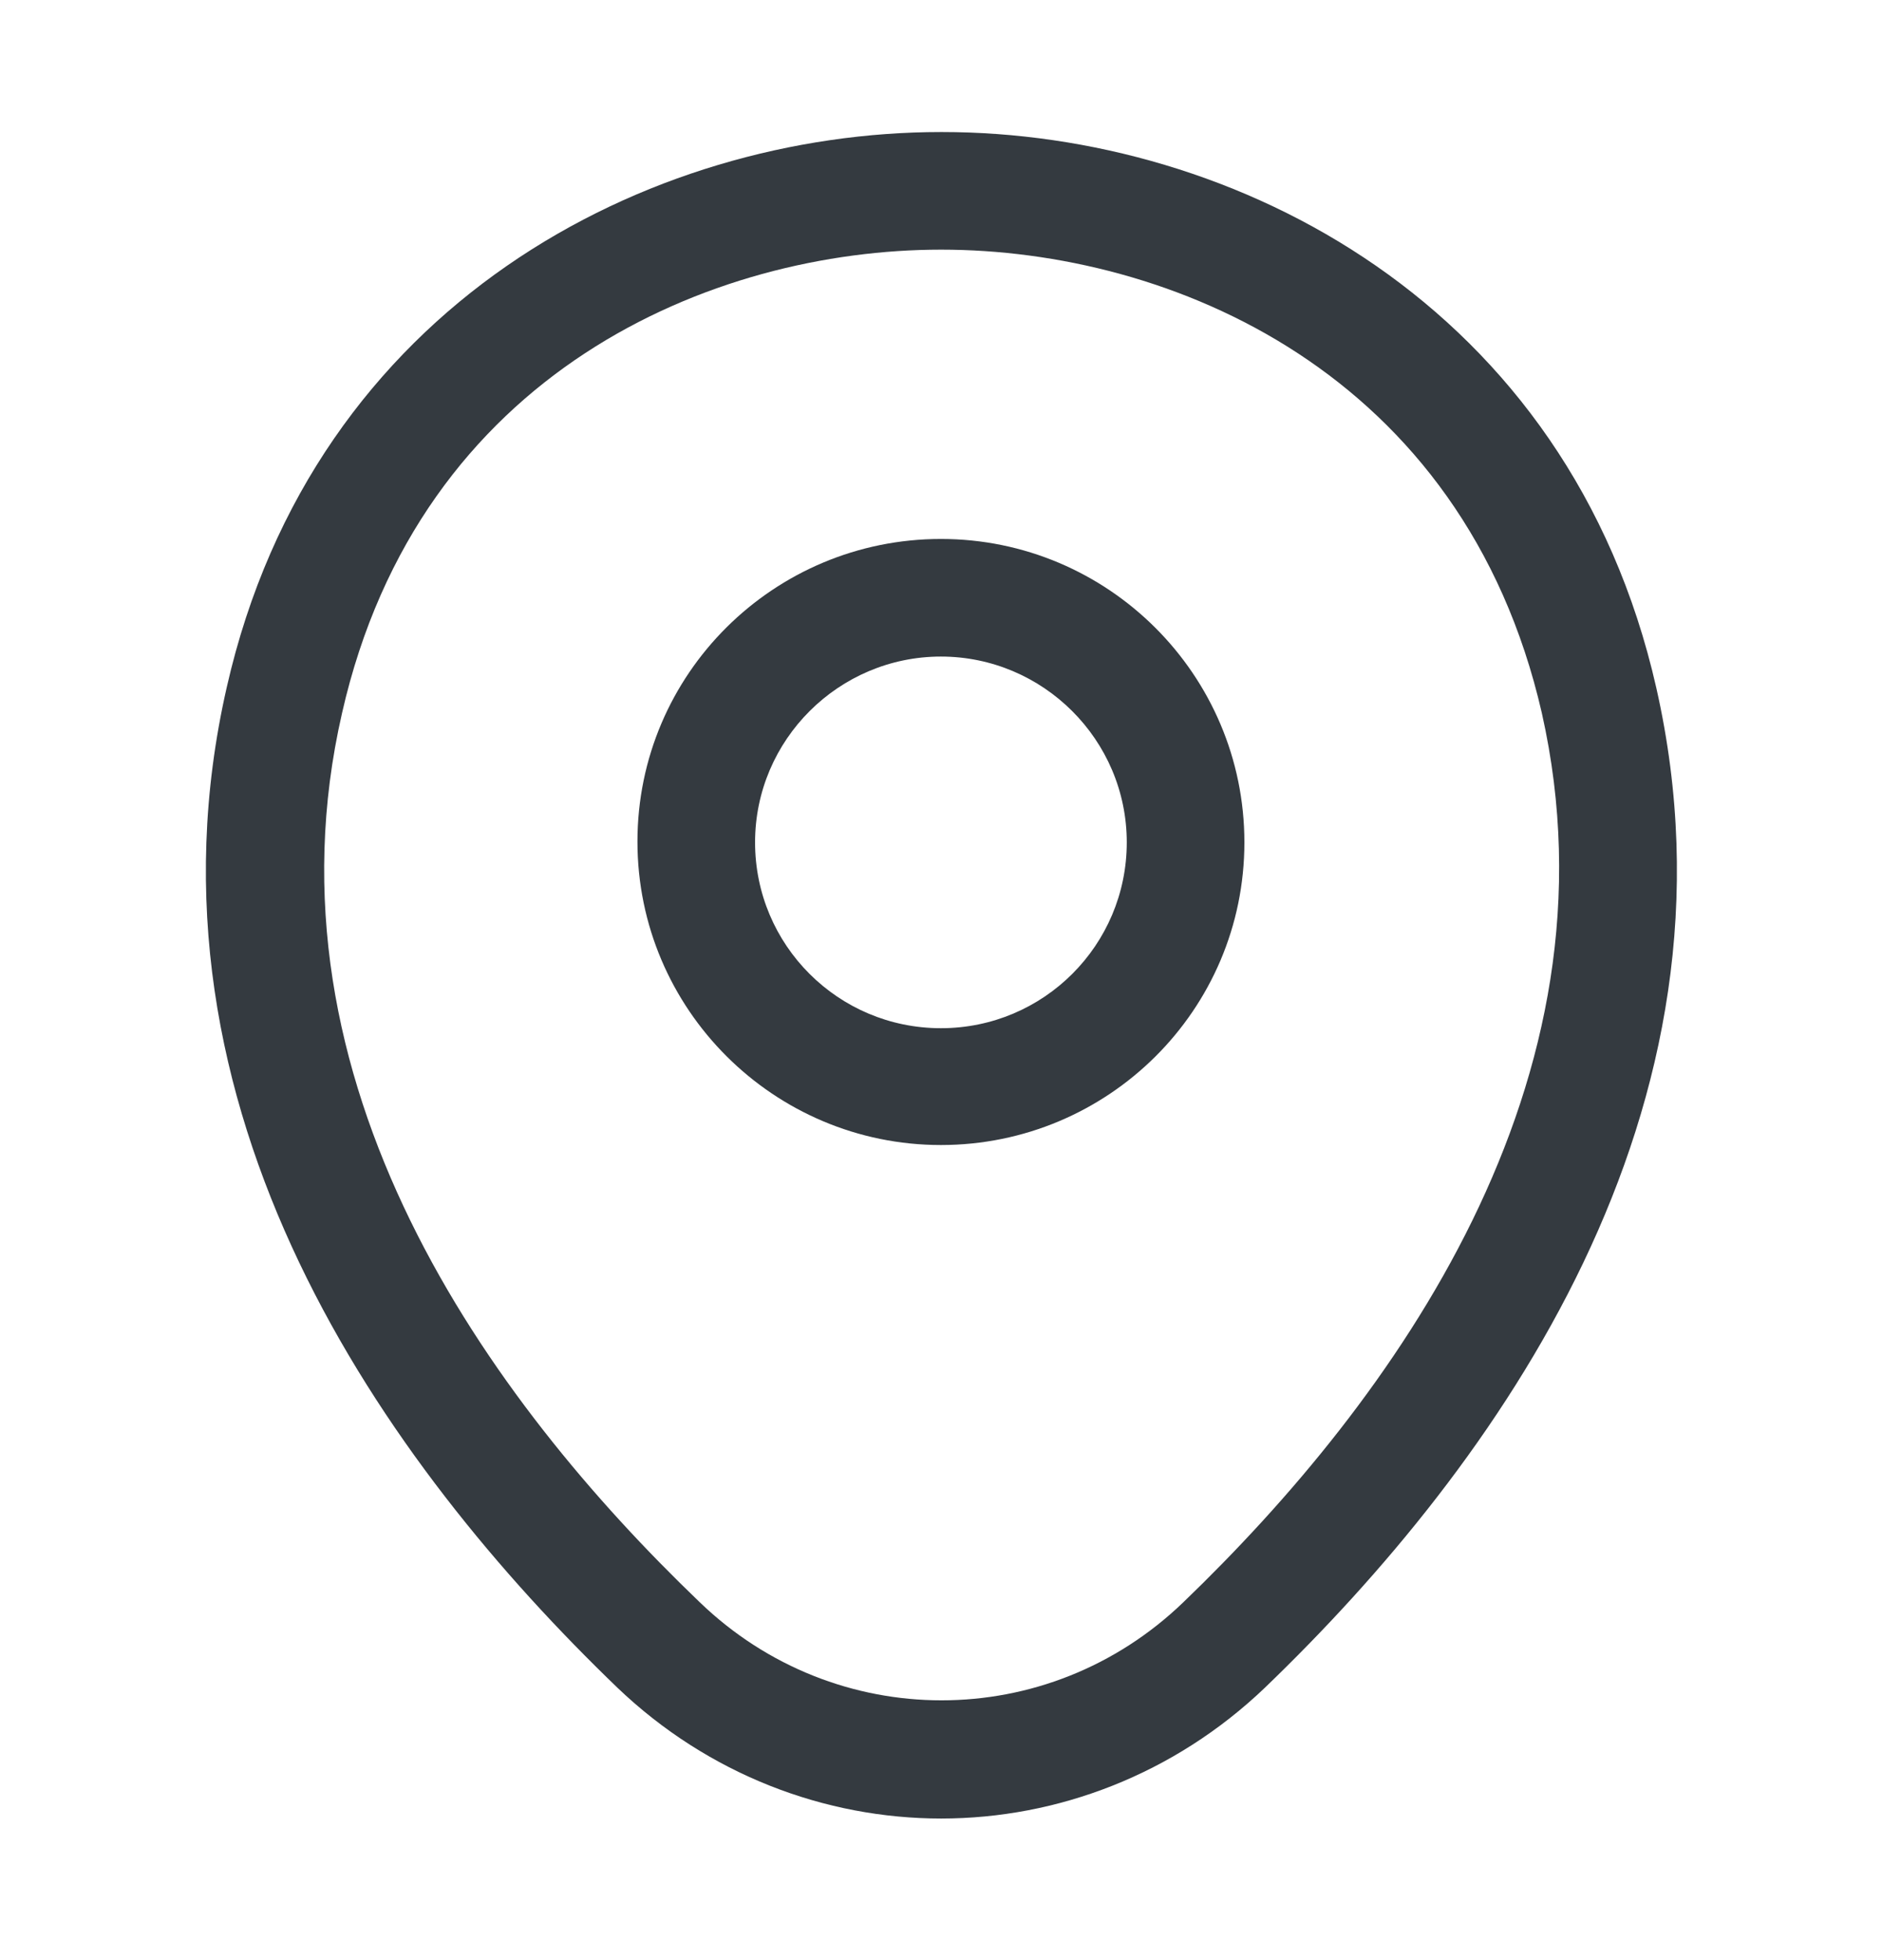
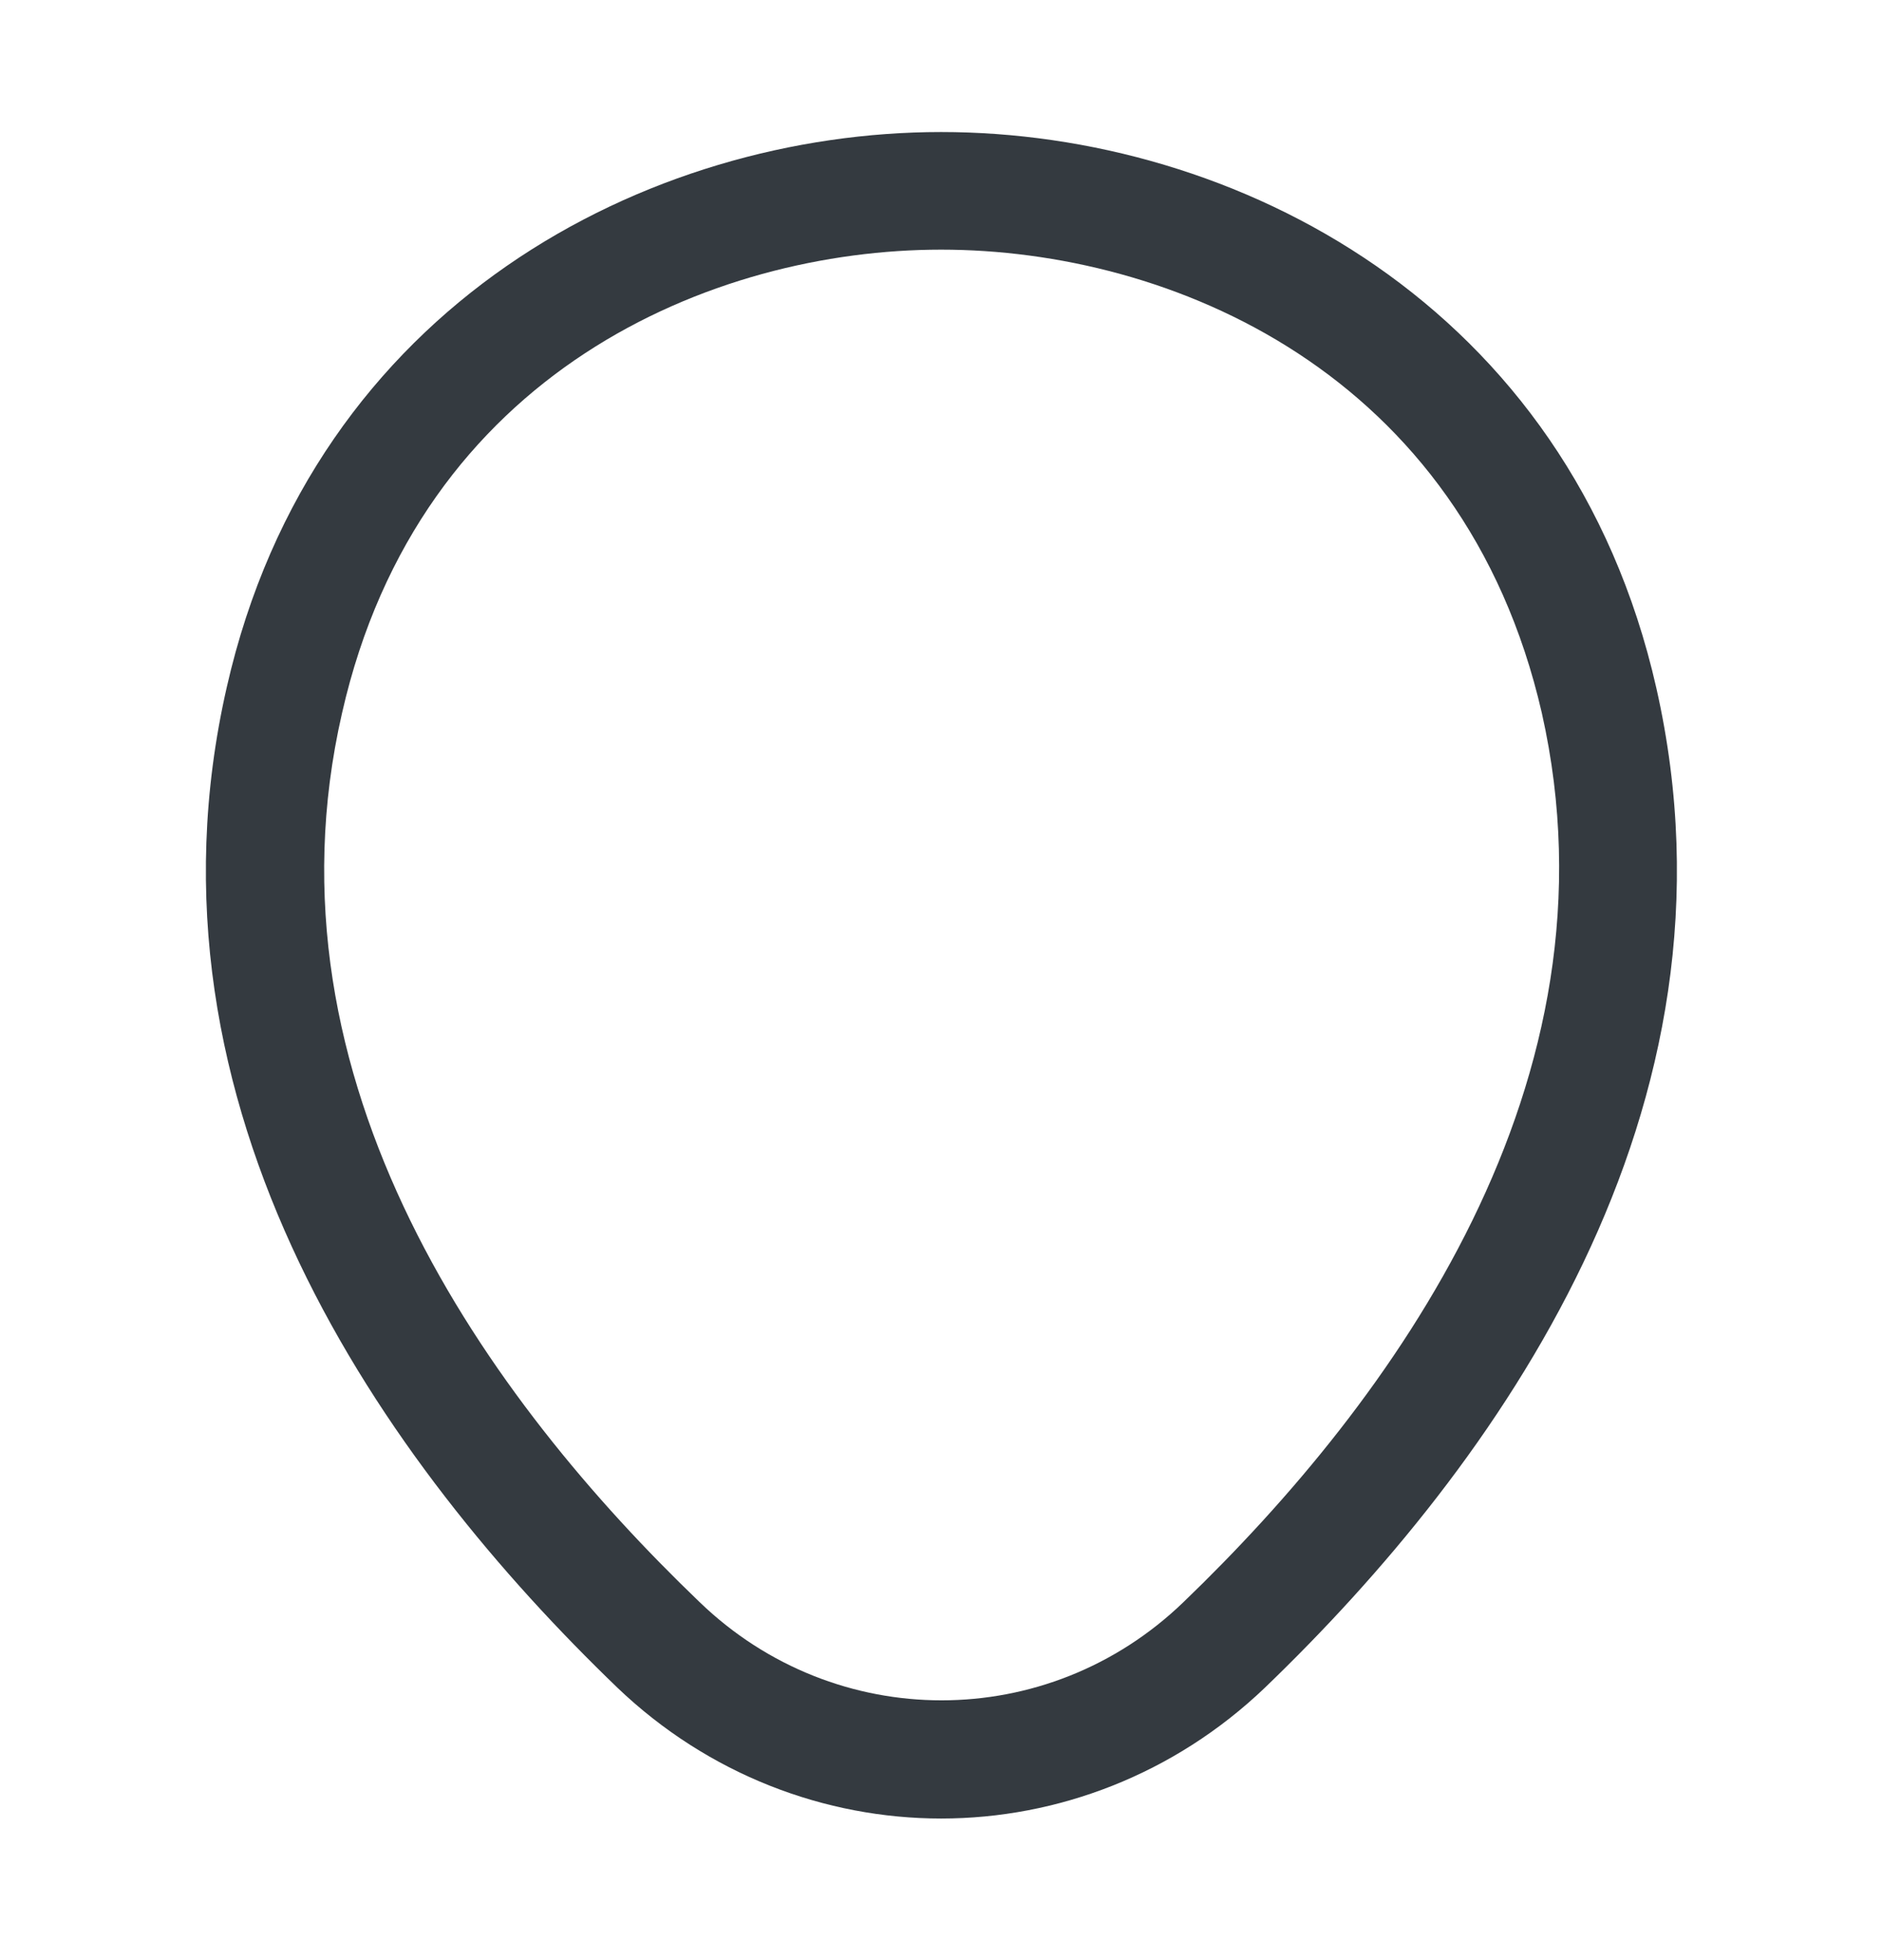
<svg xmlns="http://www.w3.org/2000/svg" width="24" height="25" viewBox="0 0 24 25" fill="none">
-   <path d="M11.999 14.604C9.869 14.604 8.129 12.874 8.129 10.734C8.129 8.594 9.869 6.874 11.999 6.874C14.129 6.874 15.869 8.604 15.869 10.744C15.869 12.884 14.129 14.604 11.999 14.604ZM11.999 8.374C10.699 8.374 9.629 9.434 9.629 10.744C9.629 12.054 10.689 13.114 11.999 13.114C13.309 13.114 14.369 12.054 14.369 10.744C14.369 9.434 13.299 8.374 11.999 8.374Z" fill="#343A40" />
-   <path d="M12.002 23.194C10.522 23.194 9.032 22.634 7.872 21.524C4.922 18.684 1.662 14.154 2.892 8.764C4.002 3.874 8.272 1.684 12.002 1.684C12.002 1.684 12.002 1.684 12.012 1.684C15.742 1.684 20.012 3.874 21.122 8.774C22.342 14.164 19.082 18.684 16.132 21.524C14.972 22.634 13.482 23.194 12.002 23.194ZM12.002 3.184C9.092 3.184 5.352 4.734 4.362 9.094C3.282 13.804 6.242 17.864 8.922 20.434C10.652 22.104 13.362 22.104 15.092 20.434C17.762 17.864 20.722 13.804 19.662 9.094C18.662 4.734 14.912 3.184 12.002 3.184Z" fill="#343A40" />
+   <path d="M12.002 23.194C10.522 23.194 9.032 22.634 7.872 21.524C4.922 18.684 1.662 14.154 2.892 8.764C4.002 3.874 8.272 1.684 12.002 1.684C15.742 1.684 20.012 3.874 21.122 8.774C22.342 14.164 19.082 18.684 16.132 21.524C14.972 22.634 13.482 23.194 12.002 23.194ZM12.002 3.184C9.092 3.184 5.352 4.734 4.362 9.094C3.282 13.804 6.242 17.864 8.922 20.434C10.652 22.104 13.362 22.104 15.092 20.434C17.762 17.864 20.722 13.804 19.662 9.094C18.662 4.734 14.912 3.184 12.002 3.184Z" fill="#343A40" />
</svg>